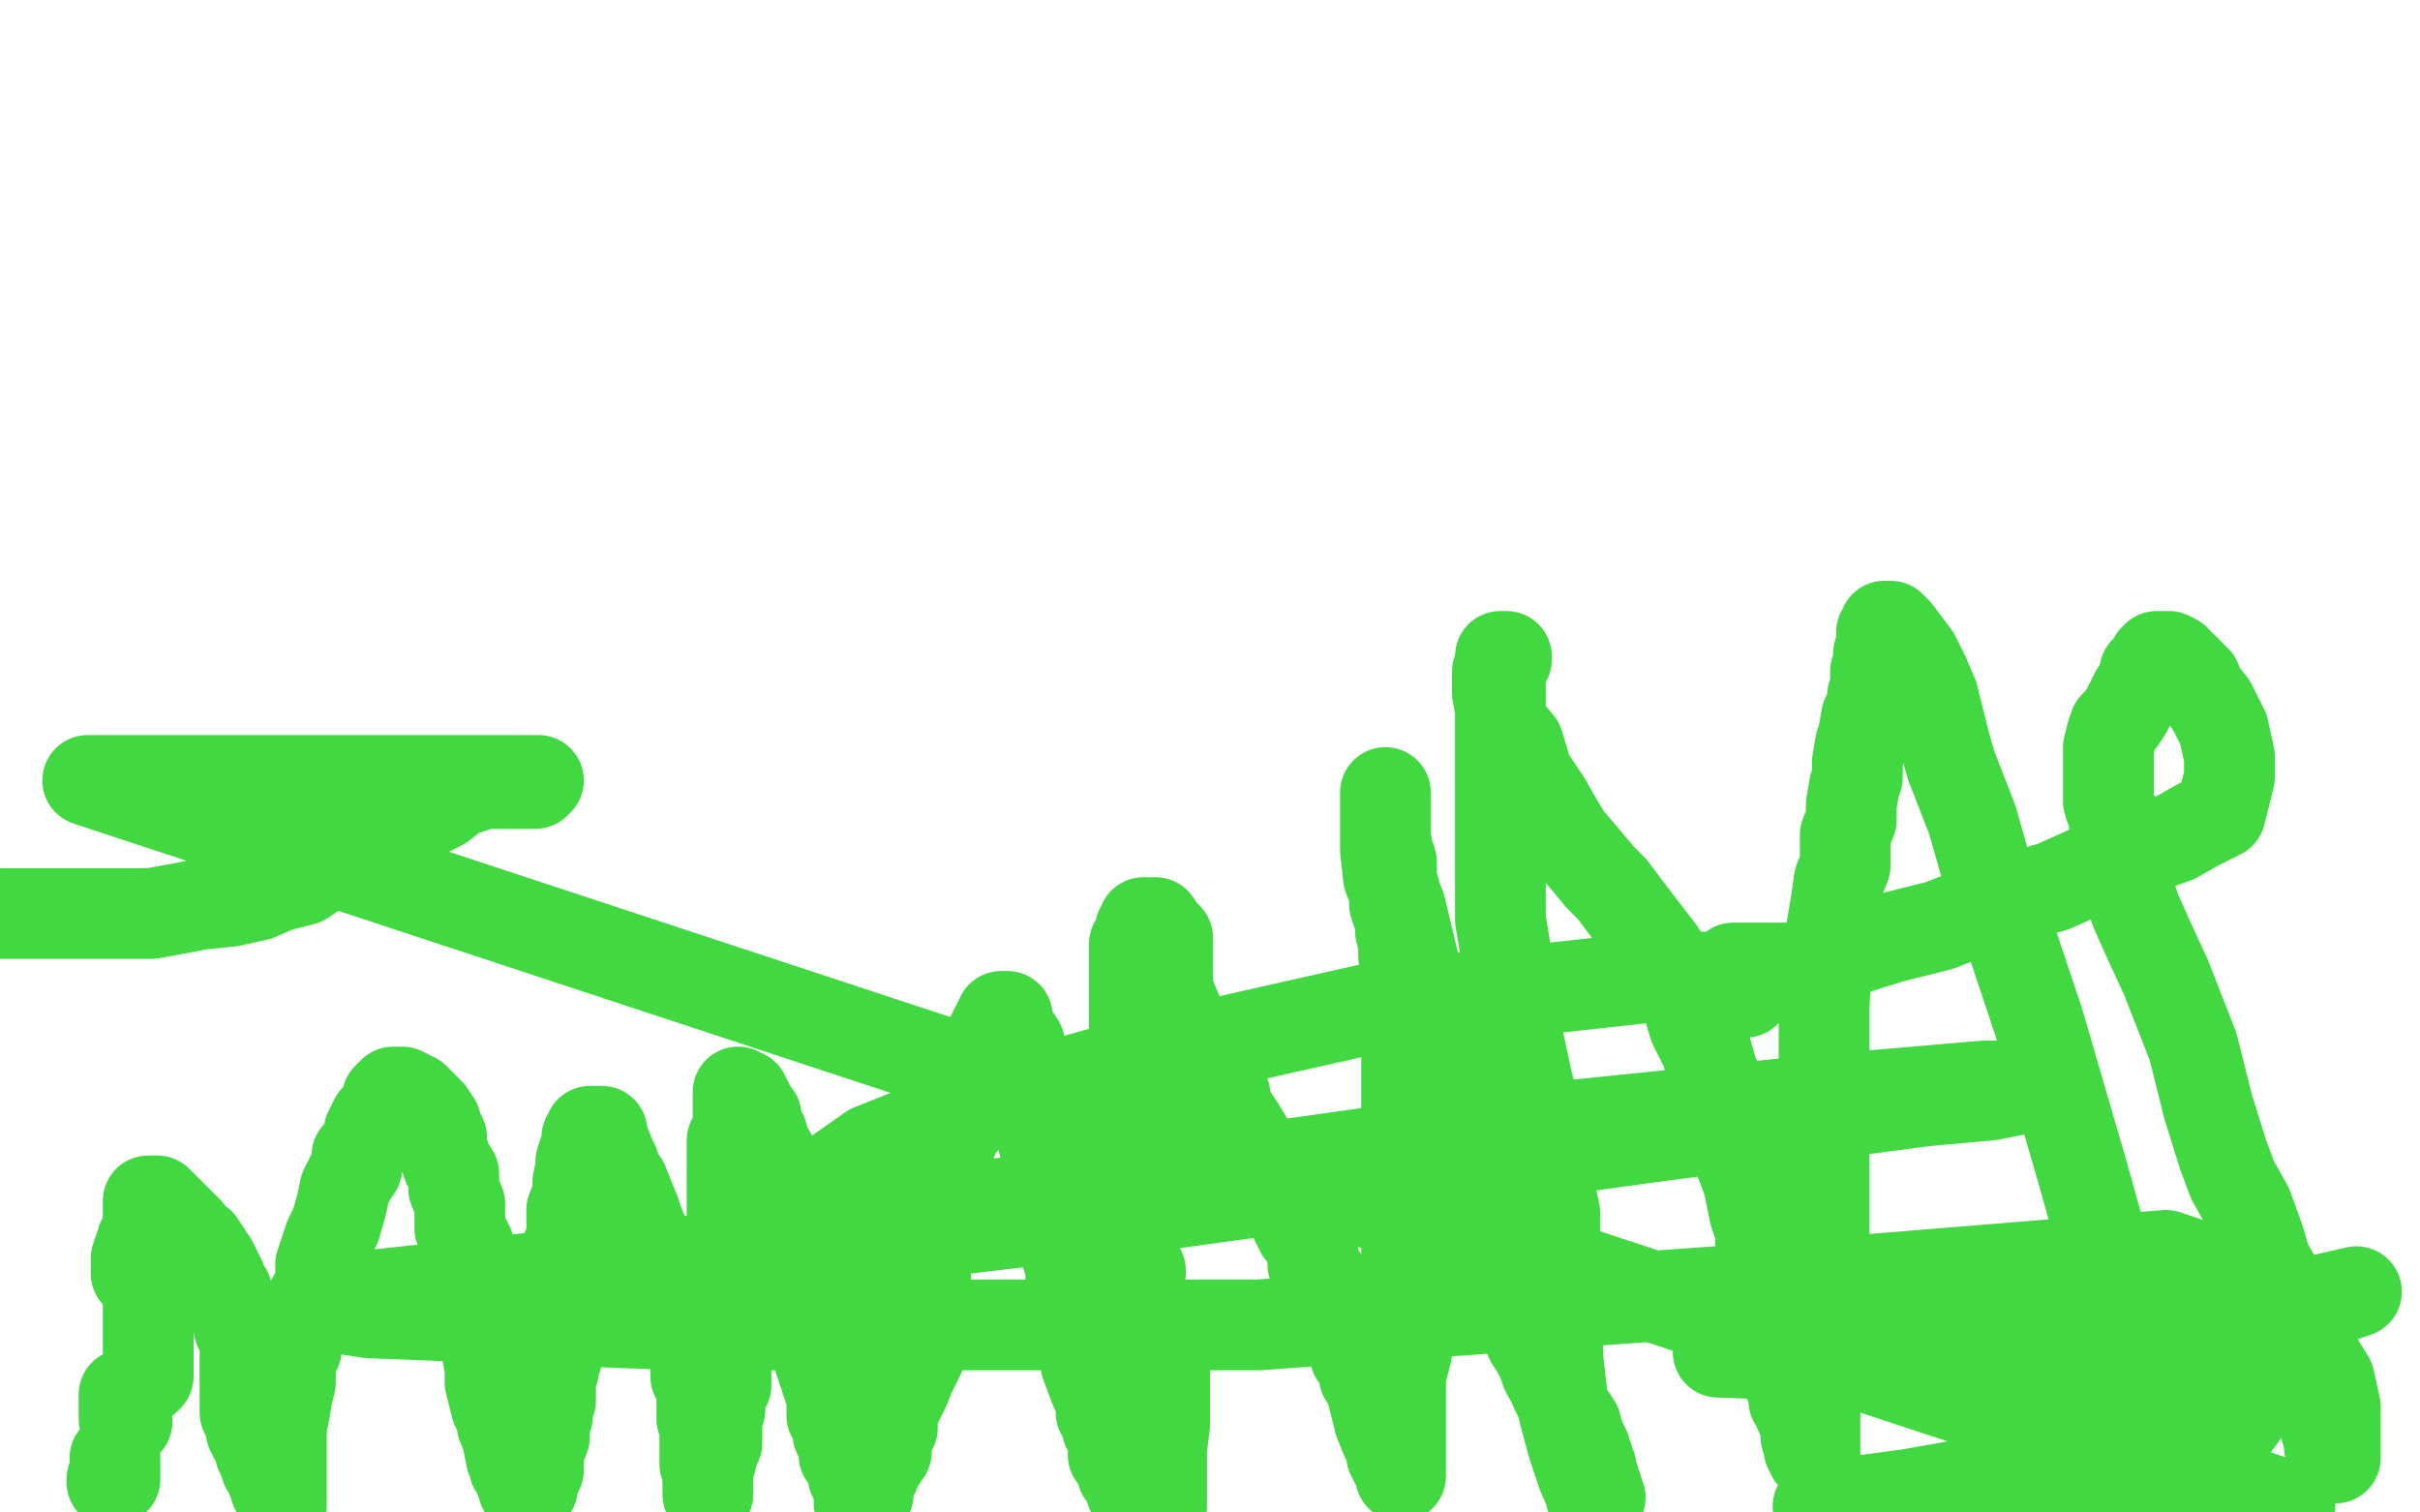
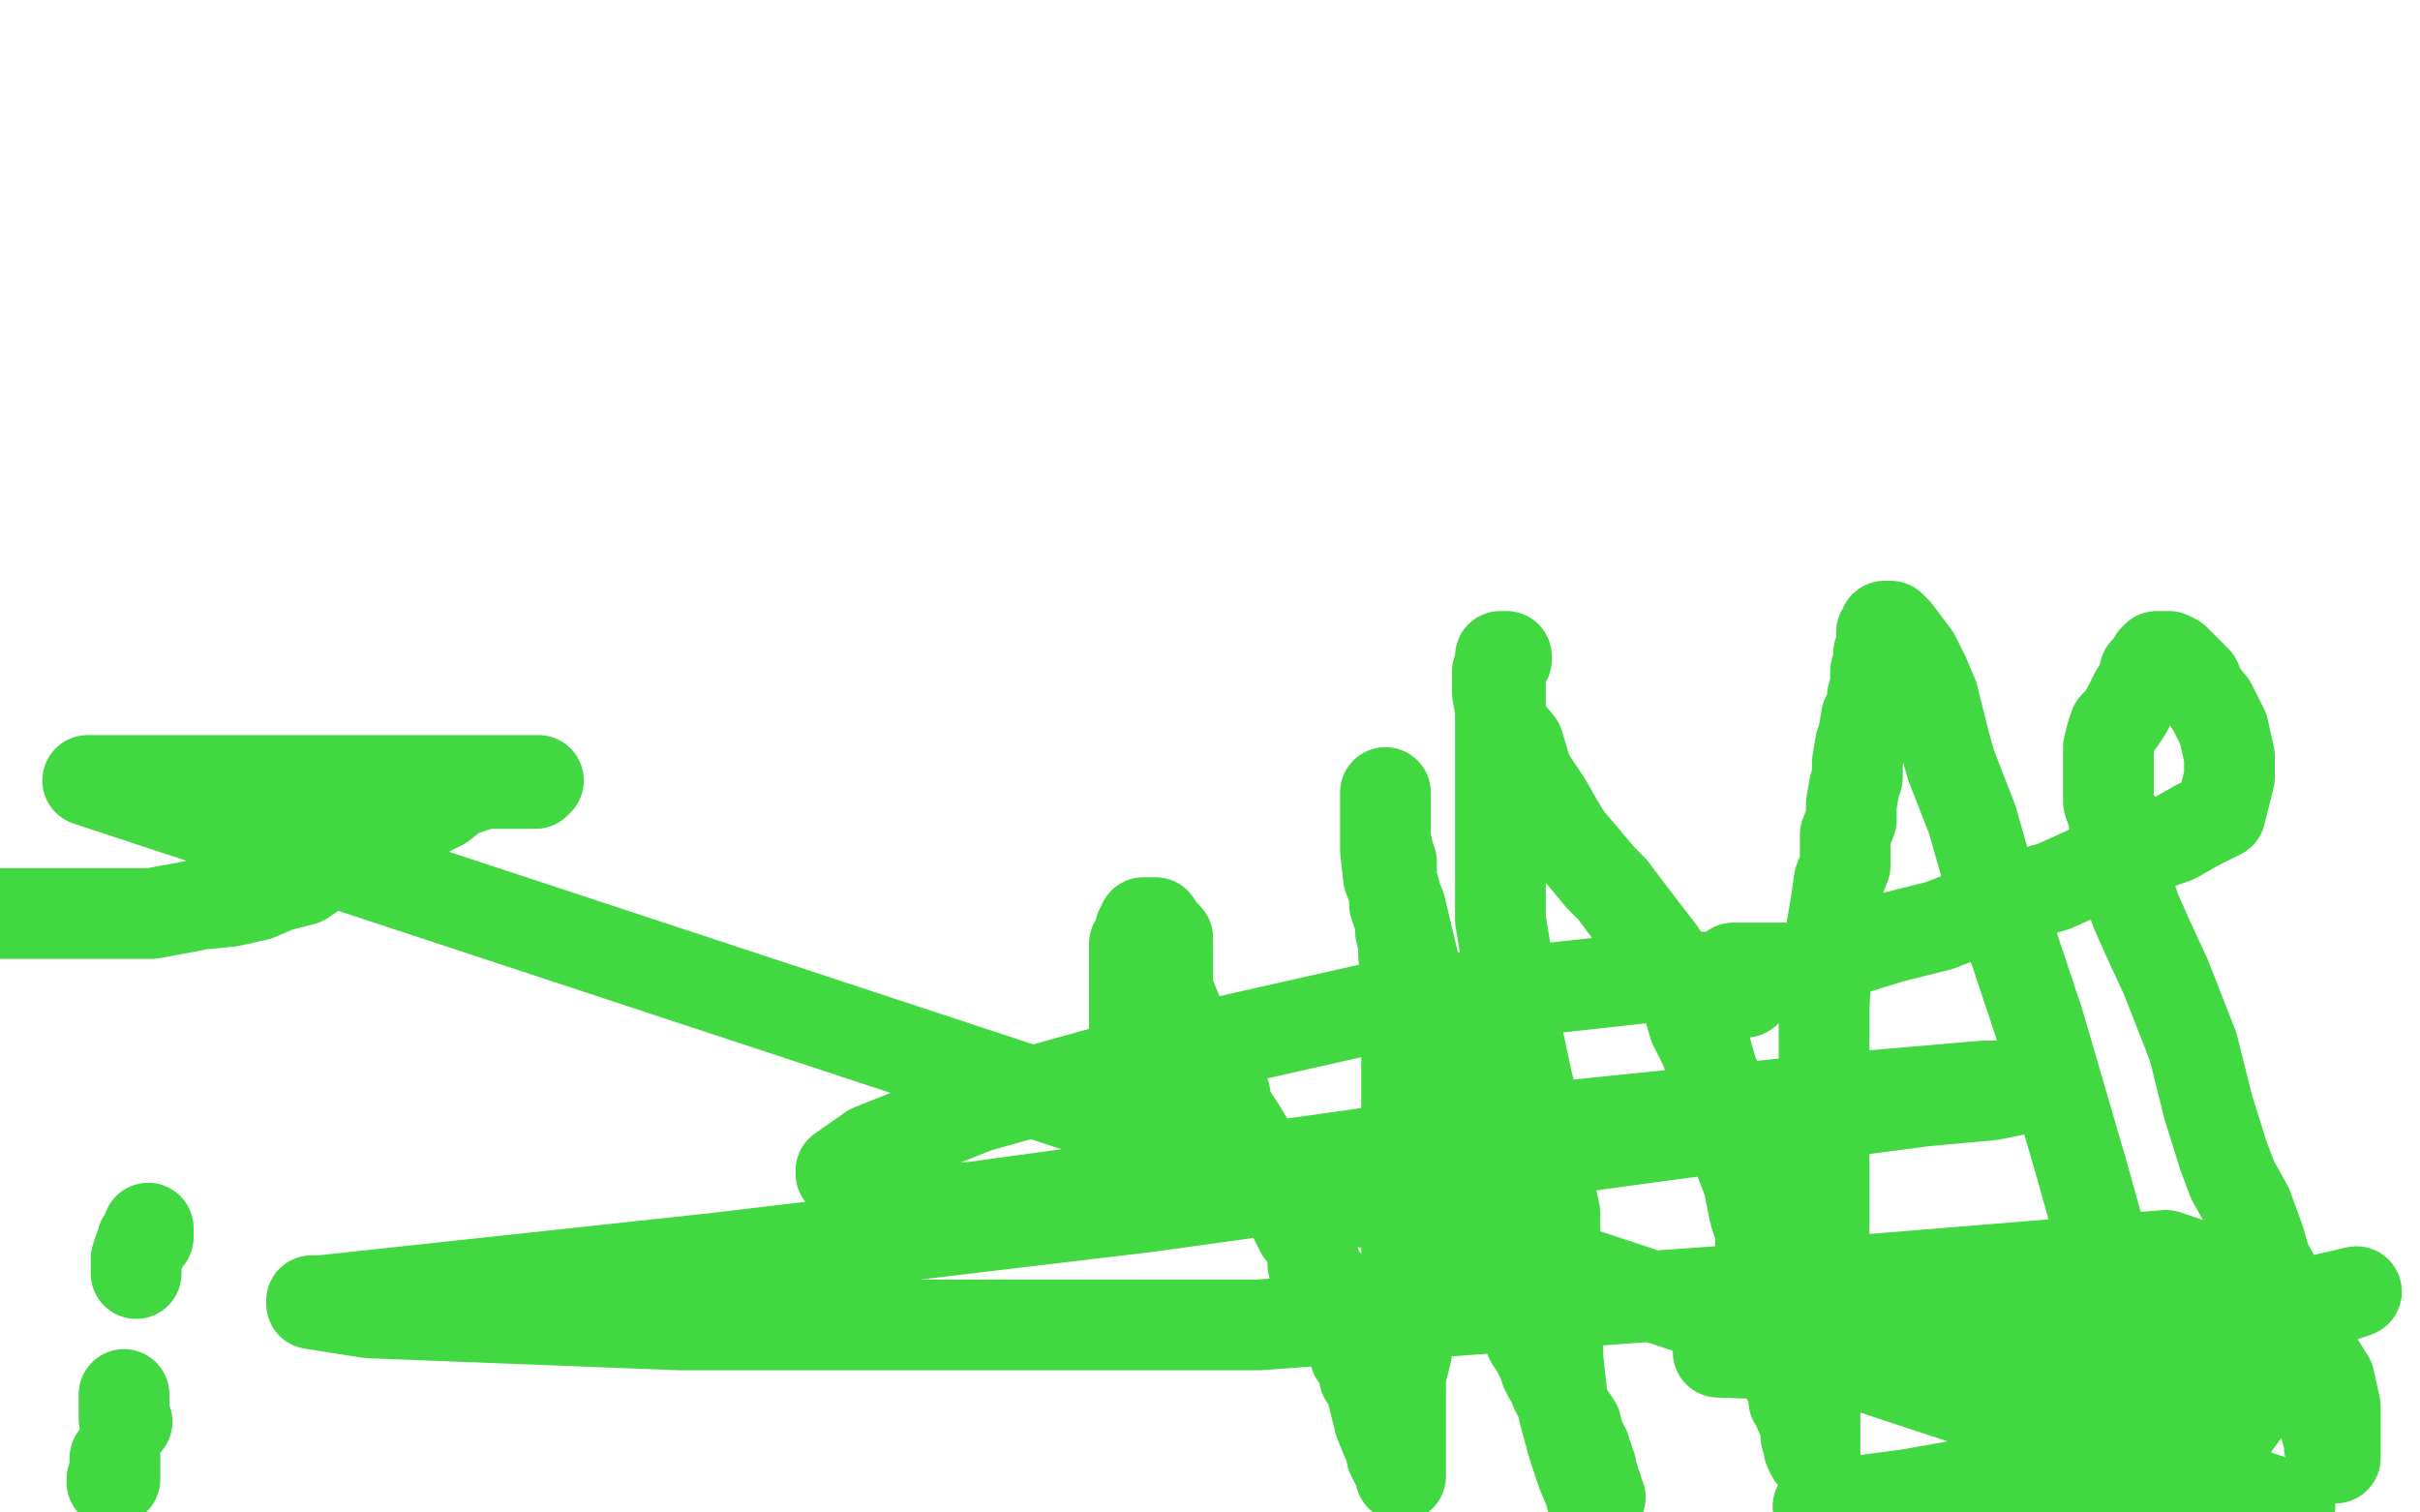
<svg xmlns="http://www.w3.org/2000/svg" width="800" height="500" version="1.1" style="stroke-antialiasing: false">
  <desc>This SVG has been created on https://colorillo.com/</desc>
  <rect x="0" y="0" width="800" height="500" style="fill: rgb(255,255,255); stroke-width:0" />
  <polyline points="37,489 37,490 37,490 38,489 38,489 38,487 38,485 38,484 38,482" style="fill: none; stroke: #41d841; stroke-width: 30; stroke-linejoin: round; stroke-linecap: round; stroke-antialiasing: false; stroke-antialias: 0; opacity: 1.0" />
  <polyline points="45,421 45,419 45,419 45,416 45,416 46,413 46,413 47,412 47,412 47,410 47,410 49,409 49,409 49,408 49,408 49,407 49,406" style="fill: none; stroke: #41d841; stroke-width: 30; stroke-linejoin: round; stroke-linecap: round; stroke-antialiasing: false; stroke-antialias: 0; opacity: 1.0" />
  <polyline points="42,470 41,469 41,469 41,468 41,468 41,466 41,466 41,465 41,465 41,463 41,463 41,461 41,461" style="fill: none; stroke: #41d841; stroke-width: 30; stroke-linejoin: round; stroke-linecap: round; stroke-antialiasing: false; stroke-antialias: 0; opacity: 1.0" />
-   <polyline points="48,456 48,455 48,455 49,455 49,455 49,452 49,452 49,450 49,450 49,446 49,446 49,445 49,445 49,444 49,444 49,443 49,441 49,440 49,438 49,437 49,435 49,433 49,432 49,431 49,429 49,428 49,427 49,426 49,424 49,423 49,422 49,419 49,418 49,414 49,412 49,409 49,407 49,405 49,404 49,403 49,402 49,401 49,400 49,398 49,397 50,397 52,397 54,399 56,401 59,404 60,405 62,407 63,409 66,411 68,414 68,415 70,417 71,419 72,421 73,423 73,424 73,425 75,427 75,429 76,431 77,433 79,437 79,439 80,441 81,444 81,445 81,447 81,450 81,452 81,454 81,456 81,457 81,458 81,460 81,461 81,464 81,467 82,469 83,471 83,472 83,473 84,473 84,475 85,476 86,479 86,480 87,482 88,485 89,486 90,489 91,491 91,492 93,494 93,495 93,496 93,498 93,497 93,496 93,495 93,493 93,490 93,488 93,484 93,478 93,472 94,467 95,461 96,457 96,453 96,449 98,446 98,443 98,441 100,440 102,437 104,433 105,431 105,426 106,424 106,422 106,418 107,415 109,409 111,405 113,398 114,393 116,389 118,386 118,382 120,380 122,376 122,374 124,370 126,368 128,364 128,363 130,361 131,361 133,361 137,363 142,368 144,371 145,374 146,376 146,379 147,382 148,385 150,388 150,392 150,393 152,398 152,401 152,406 155,412 156,417 157,423 159,430 159,434 160,441 161,447 162,452 162,457 163,461 164,465 166,469 166,471 168,476 168,477 169,482 170,483 170,485 172,488 172,489 173,491 173,492 174,492 176,492 176,491 176,490 178,486 178,483 178,480 180,475 180,471 181,468 181,466 181,465 182,463 182,462 182,461 182,460 182,457 182,455 183,453 183,451 184,449 184,448 184,445 184,442 185,440 186,436 186,431 186,424 187,418 187,414 189,409 189,404 189,400 191,395 191,391 192,386 192,384 193,381 194,379 194,376 195,375 195,374 196,374 199,374 199,376 200,378 202,383 203,385 203,386 203,388 206,391 208,396 210,401 211,404 213,409 214,412 217,417 219,421 220,425 221,428 223,432 225,436 225,439 226,442 228,445 230,449 230,451 230,453 230,455 231,457 232,459 232,462 232,466 232,468 232,469 232,469 233,471 233,471 233,472 233,472 233,474 233,476 233,477 233,478 233,479 233,480 233,482 233,484 234,487 234,490 234,492 234,493 234,494 234,493 234,492 234,491 234,489 234,488 234,486 234,484 235,483 236,479 237,477 237,475 237,469 238,466 238,464 238,461 240,458 240,455 240,451 240,449 241,444 242,438 242,434 242,429 242,426 242,424 242,419 242,414 242,408 242,404 242,401 242,397 242,392 242,388 242,384 242,380 242,377 244,375 244,372 244,371 244,368 244,366 244,364 244,362 244,361 246,362 246,364 247,364 247,365 250,369 250,372 252,375 252,377 255,382 256,385 258,390 261,395 261,397 261,398 261,401 263,404 263,407 263,409 263,413 265,416 266,419 267,422 267,424 267,426 268,429 268,431 268,432 269,435 269,436 269,438 269,440 270,442 270,444 270,446 271,448 271,450 272,452 272,453 273,453 273,456 274,458 274,459 275,460 275,461 275,462 275,463 275,464 275,465 275,467 275,468 276,468 277,469 277,470 277,471 277,472 277,473 277,474 278,475 278,476 279,477 279,479 279,481 281,482 281,483 281,484 282,486 282,487 282,488 283,489 283,490 284,491 284,492 284,494 284,496 284,497 285,498 285,497 285,496 287,494 287,491 289,487 289,485 291,483 291,481 293,480 293,479 293,475 295,472 295,469 295,465 297,463 299,459 301,454 303,450 304,448 305,444 305,443 305,441 305,439 305,436 305,433 306,429 306,427 306,423 306,422 306,419 306,416 306,414 306,410 306,409 306,405 306,402 306,400 307,399 307,398 307,396 307,395 308,394 308,392 309,389 311,385 312,384 312,382 313,381 314,379 315,376 316,374 318,371 320,369 320,367 322,363 324,358 326,349 327,344 330,338 331,336 332,336 333,336 333,337 333,339 335,342 337,345 339,353 342,362 343,366 345,372 345,378 347,384 348,388 348,393 348,397 349,401 349,405 351,410 354,419 354,424 355,428 356,434 357,438 359,443 359,447 359,451 362,459 364,463 364,467 366,470 366,472 368,476 368,479 368,481 371,484 371,487 373,489 374,493 376,496 377,499 384,498 384,491 384,486 384,479 385,471 385,467 385,462 385,458 385,455 385,452 385,447 385,444 385,440 385,437" style="fill: none; stroke: #41d841; stroke-width: 30; stroke-linejoin: round; stroke-linecap: round; stroke-antialiasing: false; stroke-antialias: 0; opacity: 1.0" />
-   <polyline points="377,420 377,421 377,421" style="fill: none; stroke: #41d841; stroke-width: 30; stroke-linejoin: round; stroke-linecap: round; stroke-antialiasing: false; stroke-antialias: 0; opacity: 1.0" />
  <polyline points="375,397 375,396 375,396 375,395 375,395 375,394 375,391 375,389 375,384 375,381 375,378 375,376 375,374 375,373 375,371 375,369 375,368 375,367 375,366 375,365 375,364 375,363 375,362 375,360 375,357 375,354 375,352 375,350 375,347 375,344 375,342 375,338 375,335 375,330 375,328 375,326 375,324 375,322 375,318 375,315 375,312 377,310 377,308 377,307 378,306 378,305 379,305 380,305 382,305 384,308 386,310 386,312 386,315 386,317 386,320 386,324 386,327 388,332 391,339 393,341 395,345 395,347 397,350 397,352 399,352 399,353 399,355 401,356 401,358 405,362 405,365 408,370 410,373 413,378 415,382 419,387 420,390 421,393 424,397 427,401 428,403 430,407 432,409 434,414 434,418 439,425 442,429 444,434 446,438 446,439 446,440 446,441 447,441 448,442 448,443 448,444 448,446 448,448 449,449 450,451 451,452 451,453 451,455 452,455 453,458 454,462 456,470 458,475 460,479 460,480 460,481 461,482 461,483 462,484 462,485 463,487 463,488 463,487 463,486 463,482 463,478 463,474 463,469 463,465 463,460 463,455 465,447 465,443 465,428 465,419 465,410 465,403 465,394 465,387 465,381 465,374 465,369 465,364 465,360 465,355 465,347 465,345 465,339 465,335 465,330 465,326 465,320 464,316 464,312 463,308 463,305 461,299 461,294 460,292 460,285 459,282 458,277 458,273 458,271 458,269 458,268 458,267 458,265 458,264 458,263 458,262 458,264 458,266 458,268 458,273 458,281 459,290 463,300 468,321 472,337 476,351 480,363 483,372 486,381 488,390 492,403 495,412 498,421 501,431 504,438 506,443 508,446 510,450 511,453 512,455 514,458 514,459 517,465 519,468 521,471 522,475 523,477 524,479 524,480 524,481 525,482 525,483 525,484 526,485 526,486 526,487 526,488 527,489 527,490 528,492 528,494 529,495 528,495 526,495 526,494 523,487 520,478 517,467 515,449 515,447 514,433 514,424 514,413 514,401 511,387 509,373 505,358 502,344 500,329 498,316 496,304 496,296 496,285 496,283 496,274 496,270 496,266 496,260 496,256 496,251 496,247 496,243 496,239 496,235 496,230 496,228 496,225 496,223 496,221 496,220 496,219 496,218 496,217 497,217 498,217 498,218 495,222 495,229 497,240 502,246 505,256 511,265 515,272 518,277 524,284 529,290 533,294 539,302 549,315 553,322 557,329 560,339 564,347 566,354 570,364 571,371 574,378 575,383 578,391 579,396 580,401 582,407 582,412 583,415 583,419 585,421 585,427 585,430 585,434 587,437 587,440 588,442 589,444 589,445 590,447 590,449 591,450 591,451 591,452 591,453 591,455 591,456 593,458 593,459 593,460 593,461 593,462 593,463 595,465 595,466 595,467 597,469 597,471 597,473 597,474 597,475 598,476 598,477 598,478 598,479 599,480 599,481 600,482 600,480 600,478 600,473 600,465 600,459 600,452 600,447 600,439 600,435 603,428 603,424 603,418 603,411 603,404 603,396 603,388 603,377 603,365 603,359 603,348 603,333 604,315 605,310 607,298 608,291 610,286 610,281 610,276 612,271 612,266 613,260 614,257 614,252 615,246 616,243 617,237 619,234 619,232 619,230 620,227 620,225 620,223 620,222 621,220 621,217 621,216 622,214 622,211 622,209 623,208 623,207 624,207 625,207 627,209 630,213 633,217 636,223 639,230 641,238 643,246 645,253 652,271 658,292 666,314 674,338 681,362 688,386 695,411 701,434 708,455 713,471 717,485 721,495 758,445 759,446 759,447 760,448 760,450 761,451 761,452 761,453 761,454 761,456 763,457 764,459 764,460 765,461 765,462 766,463 766,464 767,465 768,466 768,467 768,469 769,471 769,473 770,474 770,475 770,476 770,477 770,478 772,480 772,481 772,482 772,481 772,479 772,477 772,473 772,470 772,465 770,456 765,448 762,441 757,433 754,426 749,417 747,410 743,399 738,390 735,382 730,366 725,346 716,323 710,310 706,301 704,295 702,290 701,285 699,279 699,271 697,265 697,260 697,259 697,257 697,254 697,252 697,250 697,247 698,243 699,240 701,238 703,235 704,233 705,231 706,229 707,228 708,226 709,225 709,222 710,221 711,220 712,218 713,217 714,217 717,217 719,218 721,220 726,225 727,228 731,233 735,241 737,250 737,257 734,269 726,273 719,277 699,284 679,293 659,299 641,306 625,310 609,315 599,318 594,320 590,320 587,320 584,320 581,320 580,320 578,320 576,320 574,320 573,320 573,321 573,323 573,325 574,326 576,327 577,328 577,327 574,325 573,325 563,323 546,323 455,333 384,349 323,366 288,380 278,387 278,388 288,397 295,399 304,400 310,400 322,399 432,384 510,373 598,364 656,359 673,359 658,362 636,364 545,376 379,399 236,416 106,430 103,430 103,431 122,434 225,438 339,438 416,438 581,426 716,415 722,417 610,433 598,436 568,446 568,447 596,448 718,448 779,427 727,439 725,440 732,442 763,442 710,480 631,494 601,498 605,498 616,498 632,498 757,498 29,258 137,258 174,258 177,258 178,258 177,259 176,259 172,259 170,259 169,259 168,259 167,259 166,259 165,259 160,259 151,262 146,266 136,271 125,277 115,283 106,287 100,291 92,293 85,296 76,298 66,299 61,300 50,302 43,302 41,302 40,302 38,302 37,302 36,302 33,302 25,302 15,302 1,302" style="fill: none; stroke: #41d841; stroke-width: 30; stroke-linejoin: round; stroke-linecap: round; stroke-antialiasing: false; stroke-antialias: 0; opacity: 1.0" />
</svg>